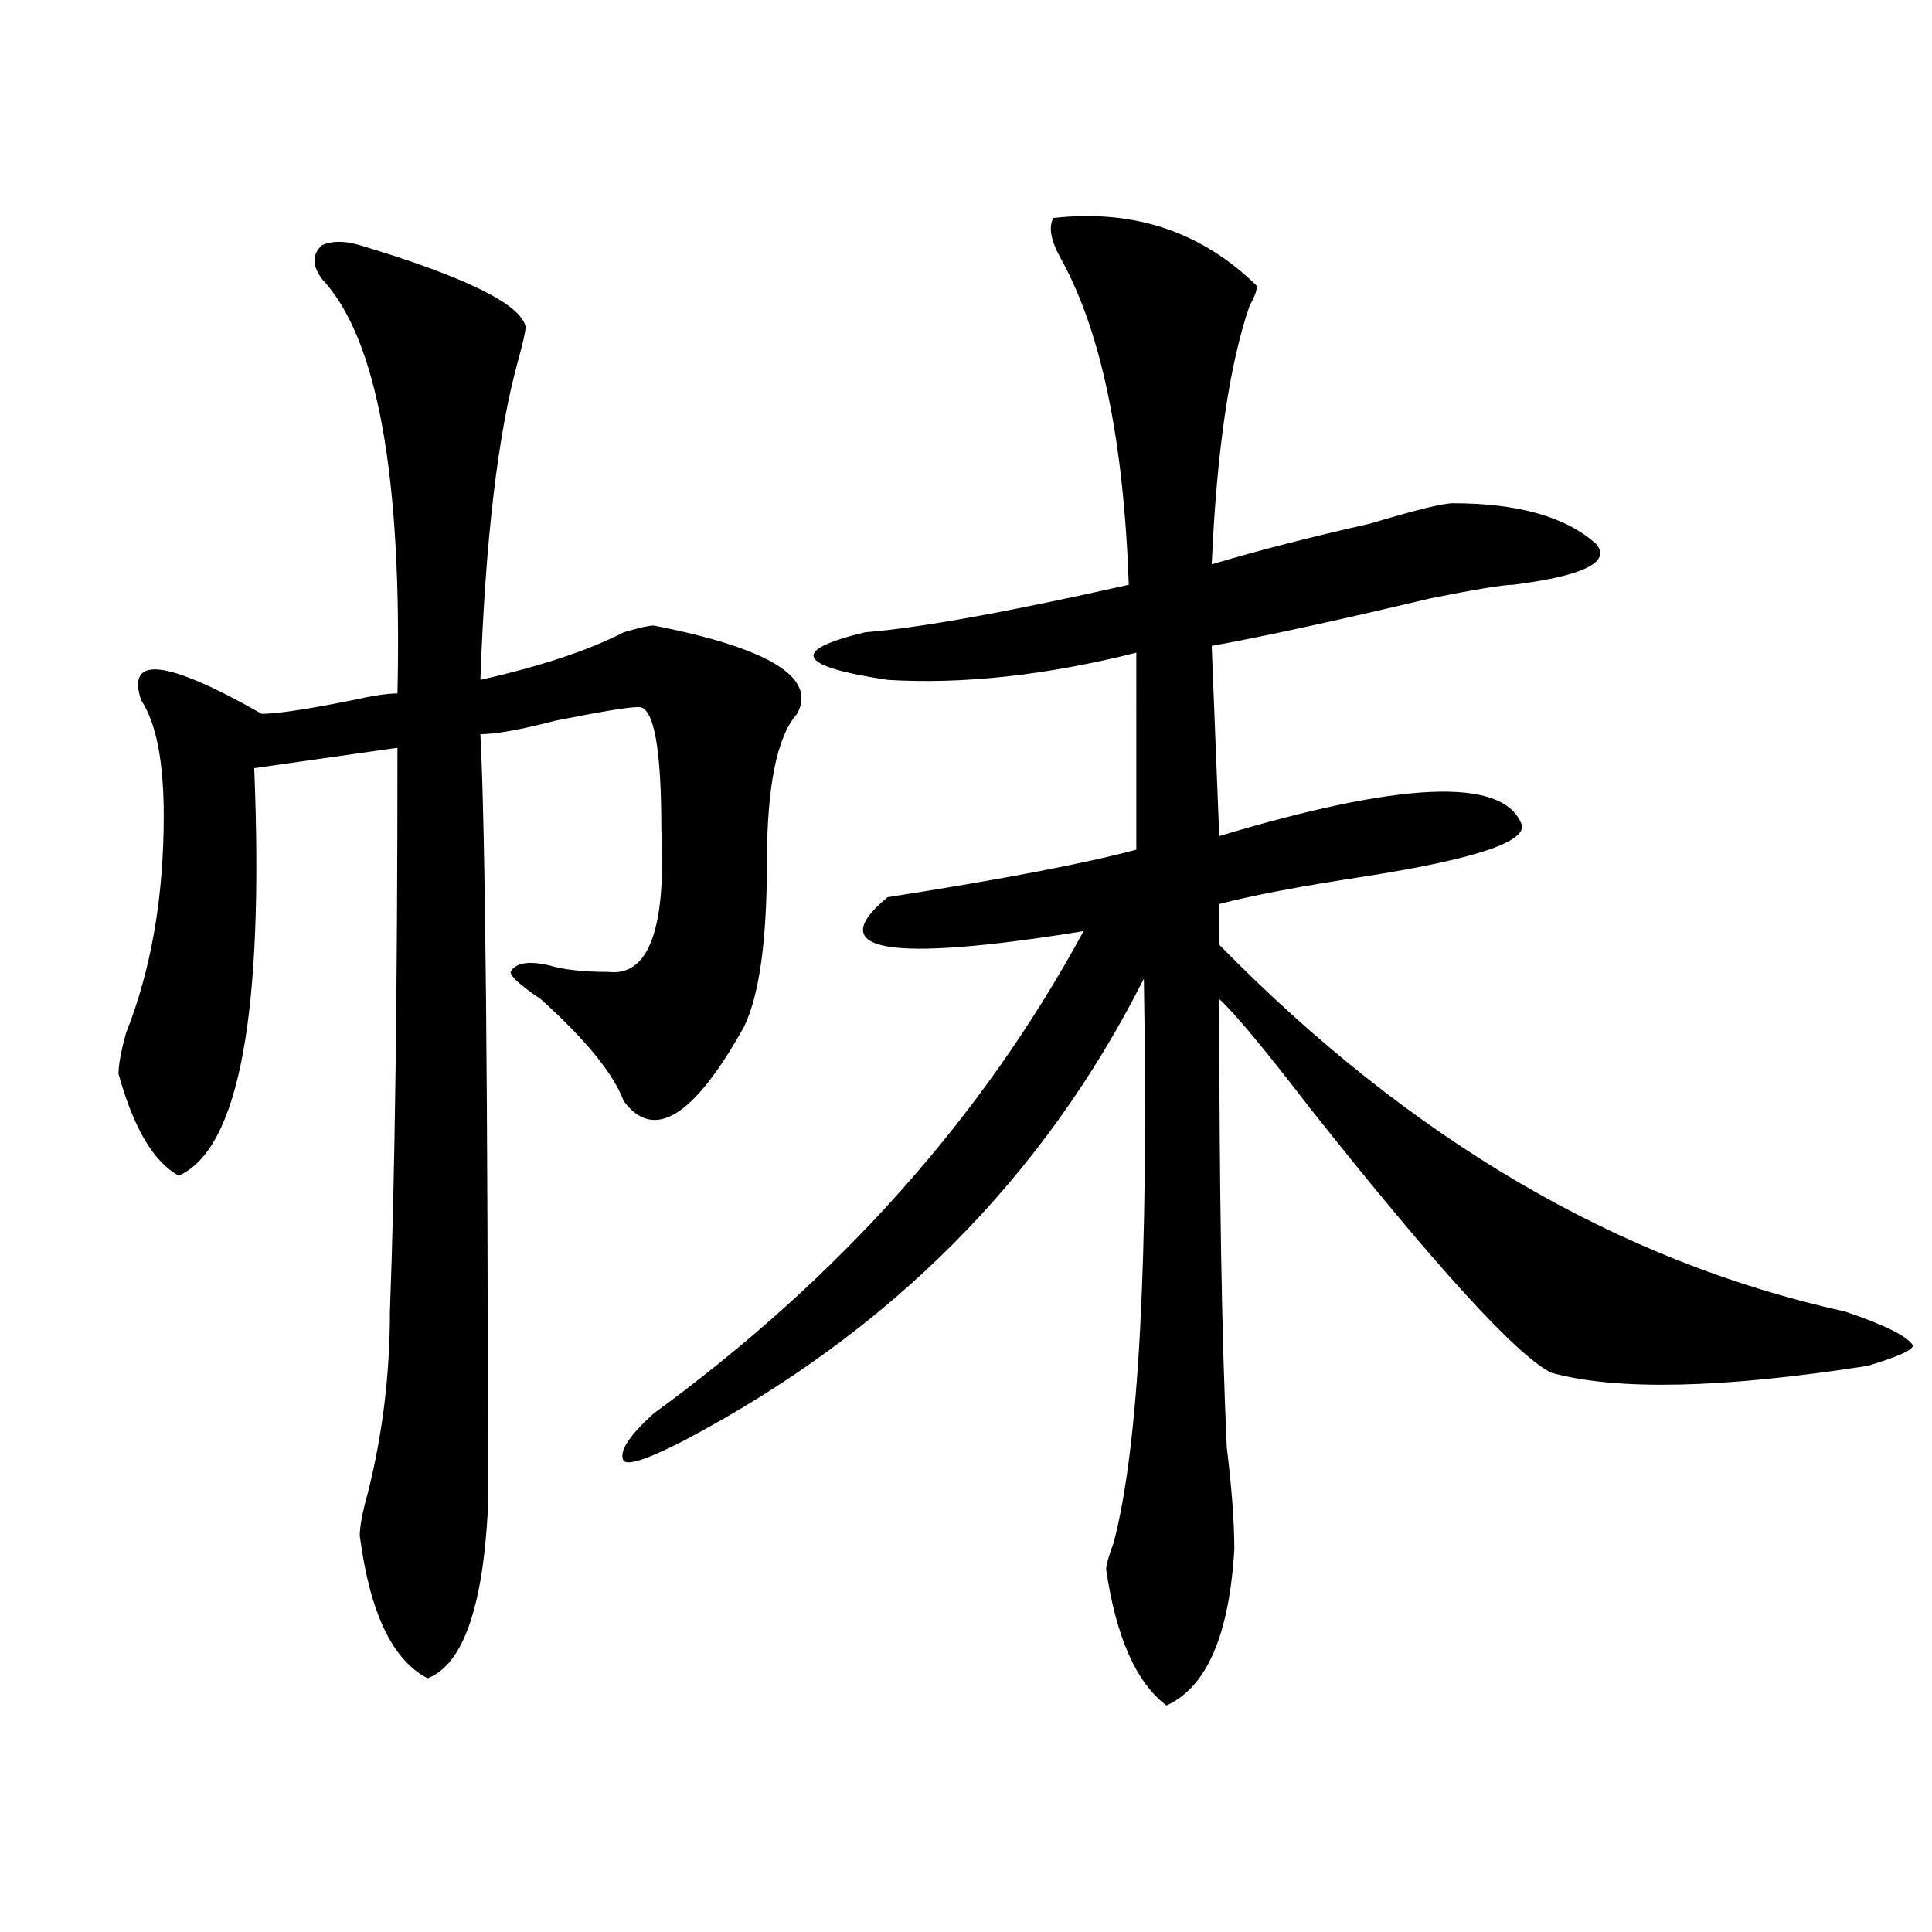
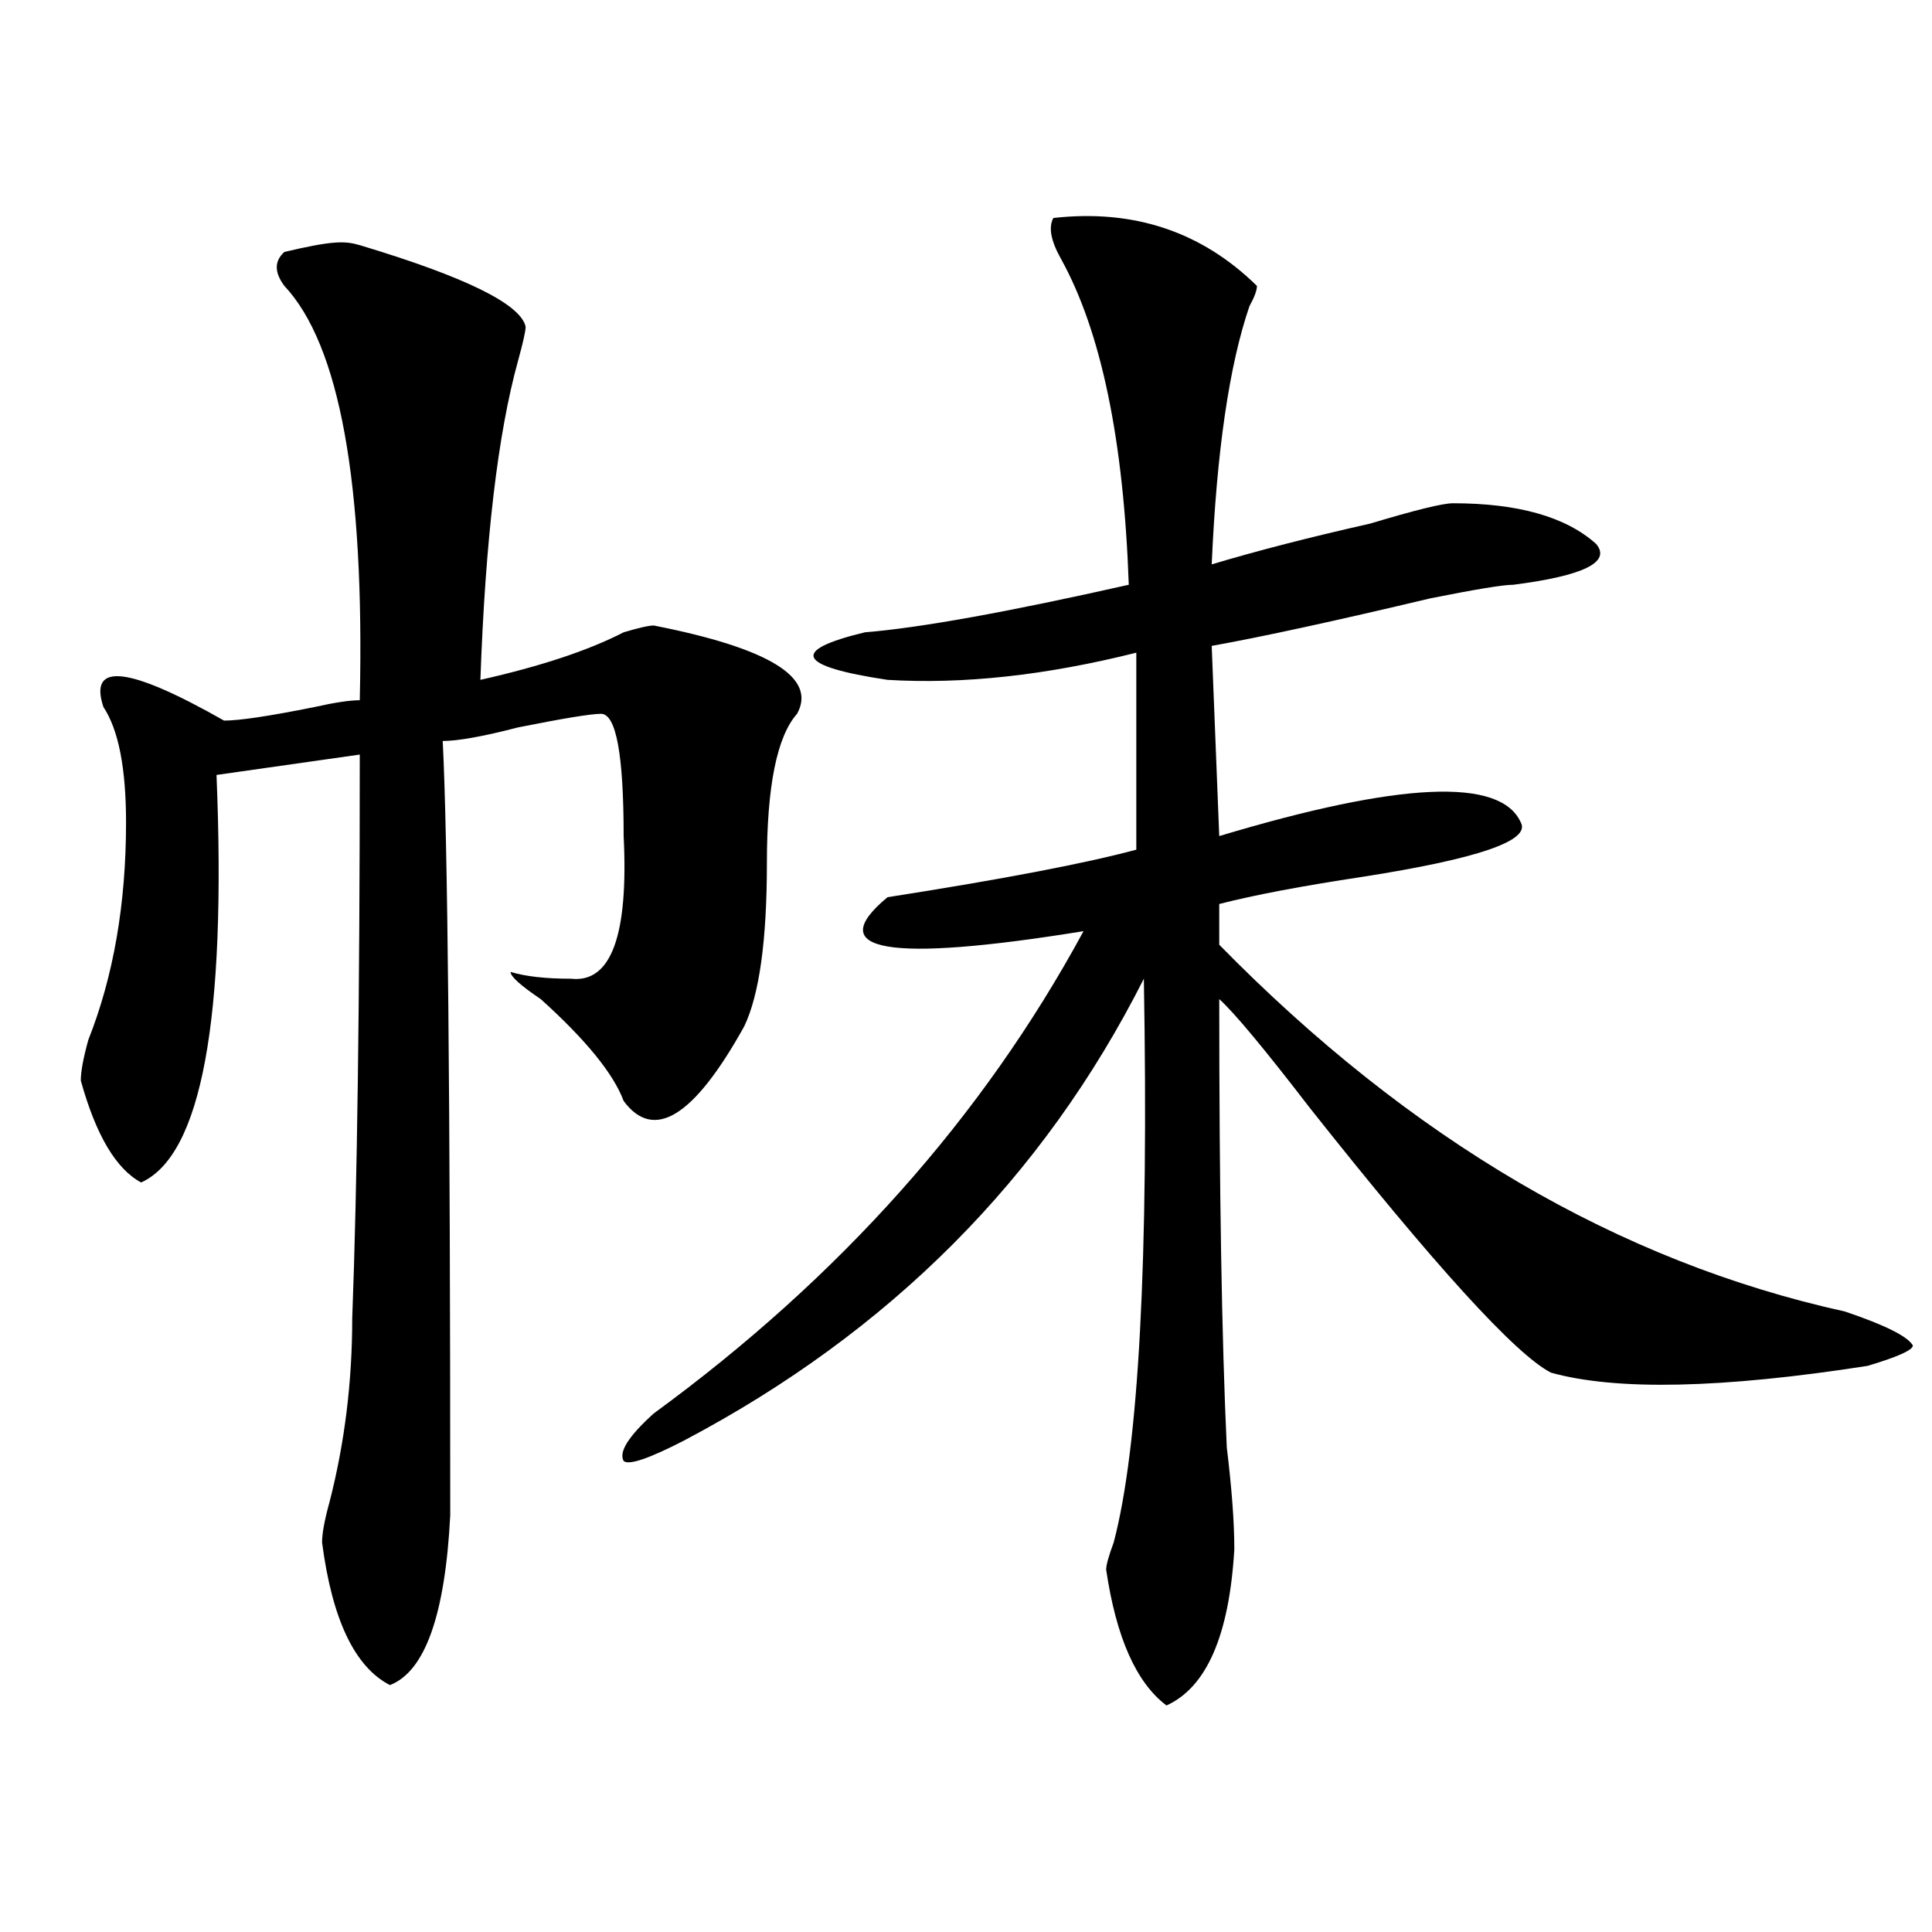
<svg xmlns="http://www.w3.org/2000/svg" version="1.1" id="图层_1" x="0px" y="0px" width="1000px" height="1000px" viewBox="0 0 1000 1000" enable-background="new 0 0 1000 1000" xml:space="preserve">
-   <path d="M186.215,126.891c54.633,16.424,83.229,30.487,85.852,42.188c0,2.362-1.341,8.239-3.902,17.578  c-10.427,37.519-16.95,92.614-19.512,165.234c31.219-7.031,55.913-15.216,74.145-24.609c7.805-2.308,12.987-3.516,15.609-3.516  c59.815,11.755,84.51,26.972,74.145,45.703c-10.427,11.755-15.609,37.519-15.609,77.344c0,39.88-3.902,68.005-11.707,84.375  c-26.036,46.911-46.828,59.766-62.438,38.672c-5.243-14.063-19.512-31.641-42.926-52.734c-10.427-7.031-15.609-11.7-15.609-14.063  c2.562-4.669,9.085-5.823,19.512-3.516c7.805,2.362,18.171,3.516,31.219,3.516c20.792,2.362,29.877-22.247,27.316-73.828  c0-42.188-3.902-63.281-11.707-63.281c-5.243,0-19.512,2.362-42.926,7.031c-18.231,4.724-31.219,7.031-39.023,7.031  c2.562,49.219,3.902,182.813,3.902,400.781c-2.622,51.525-13.048,80.859-31.219,87.891c-18.231-9.394-29.938-34.003-35.121-73.828  c0-4.669,1.28-11.7,3.902-21.094c7.805-30.433,11.707-62.073,11.707-94.922c2.562-67.95,3.902-165.234,3.902-291.797l-74.145,10.547  c5.183,126.563-7.805,196.875-39.023,210.938c-13.048-7.031-23.414-24.609-31.219-52.734c0-4.669,1.28-11.7,3.902-21.094  c12.987-32.794,19.512-70.313,19.512-112.5c0-28.125-3.902-48.011-11.707-59.766c-7.805-23.401,12.987-21.094,62.438,7.031  c7.805,0,23.414-2.308,46.828-7.031c10.366-2.308,18.171-3.516,23.414-3.516c2.562-112.5-10.427-183.966-39.023-214.453  c-5.243-7.031-5.243-12.854,0-17.578C171.886,124.583,178.41,124.583,186.215,126.891z M545.23,112.828  c41.584-4.669,76.705,7.031,105.363,35.156c0,2.362-1.342,5.877-3.902,10.547c-10.427,30.487-16.951,75.036-19.512,133.594  c23.414-7.031,50.73-14.063,81.949-21.094c23.414-7.031,37.682-10.547,42.926-10.547c33.779,0,58.535,7.031,74.145,21.094  c7.805,9.394-6.524,16.425-42.926,21.094c-5.244,0-19.512,2.362-42.926,7.031c-49.45,11.755-87.193,19.94-113.168,24.609  l3.902,98.438c93.656-28.125,145.667-30.433,156.094-7.031c5.183,9.394-22.134,18.786-81.949,28.125  c-31.219,4.724-55.975,9.394-74.145,14.063V489c98.839,100.8,206.824,164.081,323.895,189.844  c20.792,7.031,32.499,12.909,35.121,17.578c0,2.362-7.805,5.878-23.414,10.547c-75.486,11.755-130.119,12.909-163.898,3.516  c-18.231-9.339-59.877-55.042-124.875-137.109c-23.414-30.433-39.023-49.219-46.828-56.25c0,98.438,1.28,175.781,3.902,232.031  c2.561,21.094,3.902,38.672,3.902,52.734c-2.622,44.494-14.329,71.466-35.121,80.859c-15.609-11.756-26.036-35.156-31.219-70.313  c0-2.308,1.28-7.031,3.902-14.063c12.987-49.219,18.17-146.448,15.609-291.797c-52.072,103.161-131.399,182.813-238.043,239.063  c-18.231,9.394-28.657,12.909-31.219,10.547c-2.622-4.669,2.562-12.854,15.609-24.609  c96.217-70.313,170.361-153.479,222.434-249.609c-101.461,16.425-135.302,10.547-101.461-17.578  c59.815-9.339,102.741-17.578,128.777-24.609V337.828c-46.828,11.755-89.754,16.425-128.777,14.063  c-46.828-7.031-50.73-15.216-11.707-24.609c28.597-2.308,74.145-10.547,136.582-24.609c-2.622-74.981-14.329-131.231-35.121-168.75  C543.889,124.583,542.608,117.552,545.23,112.828z" />
+   <path d="M186.215,126.891c54.633,16.424,83.229,30.487,85.852,42.188c0,2.362-1.341,8.239-3.902,17.578  c-10.427,37.519-16.95,92.614-19.512,165.234c31.219-7.031,55.913-15.216,74.145-24.609c7.805-2.308,12.987-3.516,15.609-3.516  c59.815,11.755,84.51,26.972,74.145,45.703c-10.427,11.755-15.609,37.519-15.609,77.344c0,39.88-3.902,68.005-11.707,84.375  c-26.036,46.911-46.828,59.766-62.438,38.672c-5.243-14.063-19.512-31.641-42.926-52.734c-10.427-7.031-15.609-11.7-15.609-14.063  c7.805,2.362,18.171,3.516,31.219,3.516c20.792,2.362,29.877-22.247,27.316-73.828  c0-42.188-3.902-63.281-11.707-63.281c-5.243,0-19.512,2.362-42.926,7.031c-18.231,4.724-31.219,7.031-39.023,7.031  c2.562,49.219,3.902,182.813,3.902,400.781c-2.622,51.525-13.048,80.859-31.219,87.891c-18.231-9.394-29.938-34.003-35.121-73.828  c0-4.669,1.28-11.7,3.902-21.094c7.805-30.433,11.707-62.073,11.707-94.922c2.562-67.95,3.902-165.234,3.902-291.797l-74.145,10.547  c5.183,126.563-7.805,196.875-39.023,210.938c-13.048-7.031-23.414-24.609-31.219-52.734c0-4.669,1.28-11.7,3.902-21.094  c12.987-32.794,19.512-70.313,19.512-112.5c0-28.125-3.902-48.011-11.707-59.766c-7.805-23.401,12.987-21.094,62.438,7.031  c7.805,0,23.414-2.308,46.828-7.031c10.366-2.308,18.171-3.516,23.414-3.516c2.562-112.5-10.427-183.966-39.023-214.453  c-5.243-7.031-5.243-12.854,0-17.578C171.886,124.583,178.41,124.583,186.215,126.891z M545.23,112.828  c41.584-4.669,76.705,7.031,105.363,35.156c0,2.362-1.342,5.877-3.902,10.547c-10.427,30.487-16.951,75.036-19.512,133.594  c23.414-7.031,50.73-14.063,81.949-21.094c23.414-7.031,37.682-10.547,42.926-10.547c33.779,0,58.535,7.031,74.145,21.094  c7.805,9.394-6.524,16.425-42.926,21.094c-5.244,0-19.512,2.362-42.926,7.031c-49.45,11.755-87.193,19.94-113.168,24.609  l3.902,98.438c93.656-28.125,145.667-30.433,156.094-7.031c5.183,9.394-22.134,18.786-81.949,28.125  c-31.219,4.724-55.975,9.394-74.145,14.063V489c98.839,100.8,206.824,164.081,323.895,189.844  c20.792,7.031,32.499,12.909,35.121,17.578c0,2.362-7.805,5.878-23.414,10.547c-75.486,11.755-130.119,12.909-163.898,3.516  c-18.231-9.339-59.877-55.042-124.875-137.109c-23.414-30.433-39.023-49.219-46.828-56.25c0,98.438,1.28,175.781,3.902,232.031  c2.561,21.094,3.902,38.672,3.902,52.734c-2.622,44.494-14.329,71.466-35.121,80.859c-15.609-11.756-26.036-35.156-31.219-70.313  c0-2.308,1.28-7.031,3.902-14.063c12.987-49.219,18.17-146.448,15.609-291.797c-52.072,103.161-131.399,182.813-238.043,239.063  c-18.231,9.394-28.657,12.909-31.219,10.547c-2.622-4.669,2.562-12.854,15.609-24.609  c96.217-70.313,170.361-153.479,222.434-249.609c-101.461,16.425-135.302,10.547-101.461-17.578  c59.815-9.339,102.741-17.578,128.777-24.609V337.828c-46.828,11.755-89.754,16.425-128.777,14.063  c-46.828-7.031-50.73-15.216-11.707-24.609c28.597-2.308,74.145-10.547,136.582-24.609c-2.622-74.981-14.329-131.231-35.121-168.75  C543.889,124.583,542.608,117.552,545.23,112.828z" />
</svg>